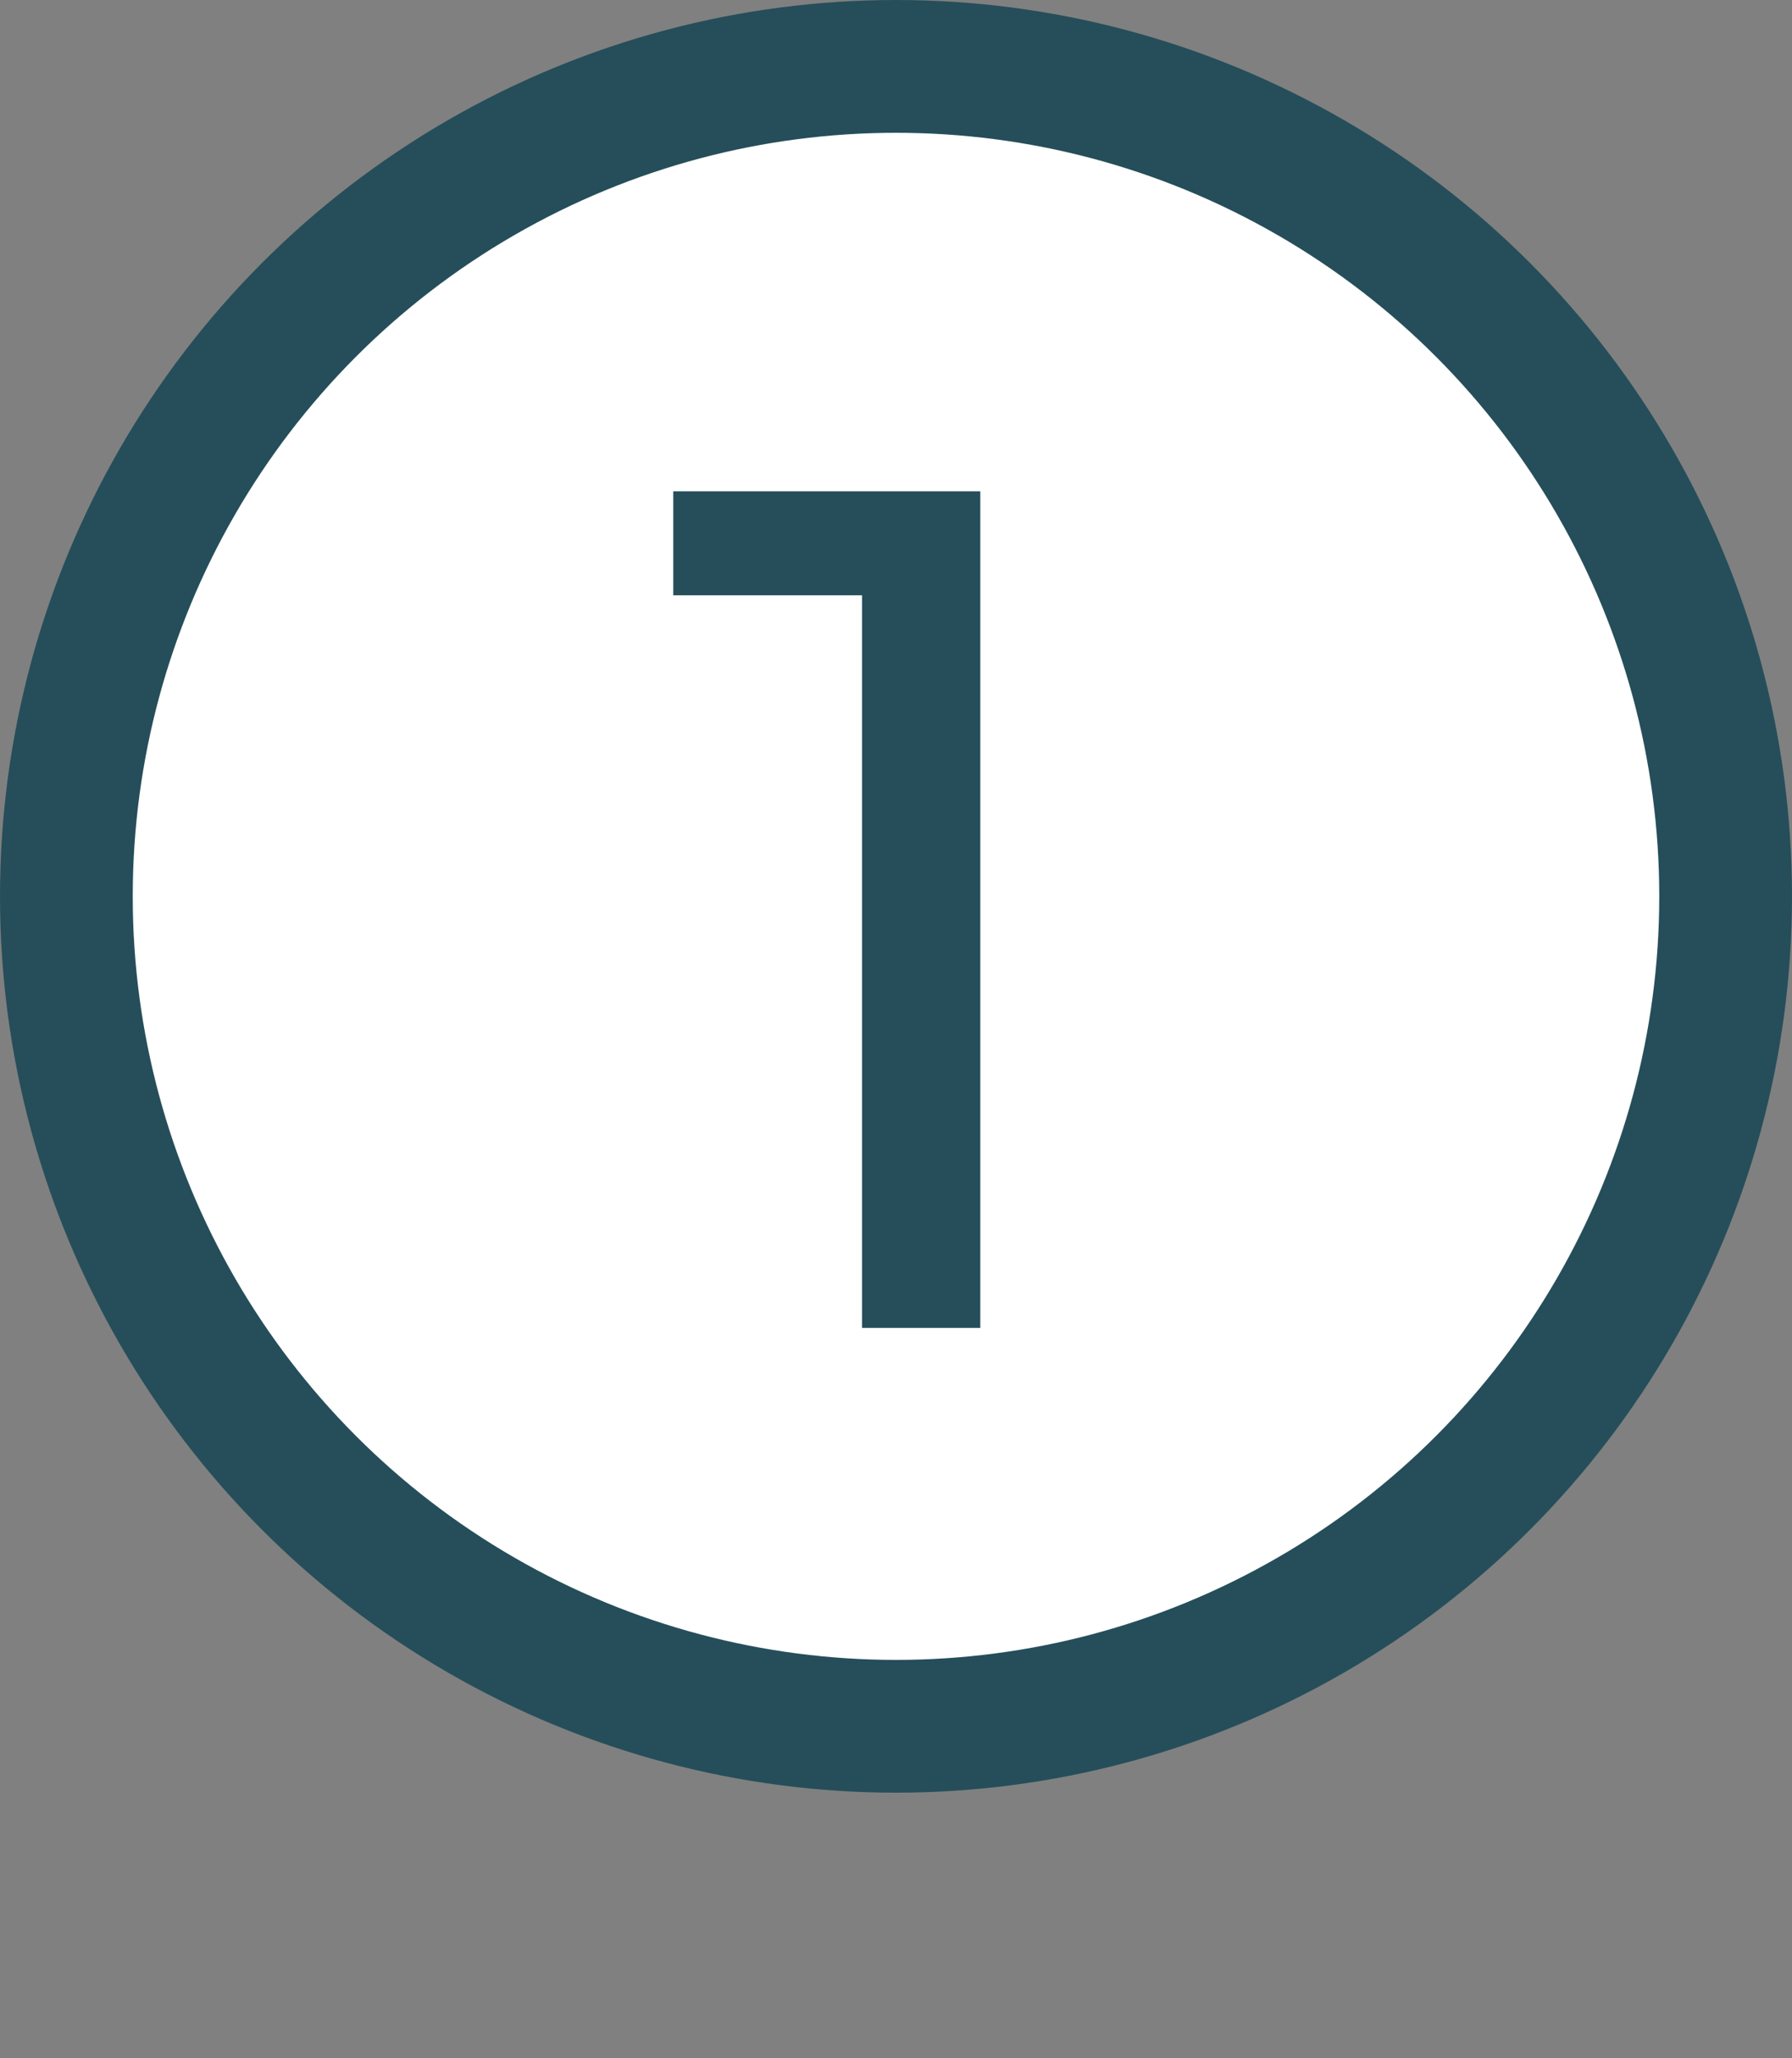
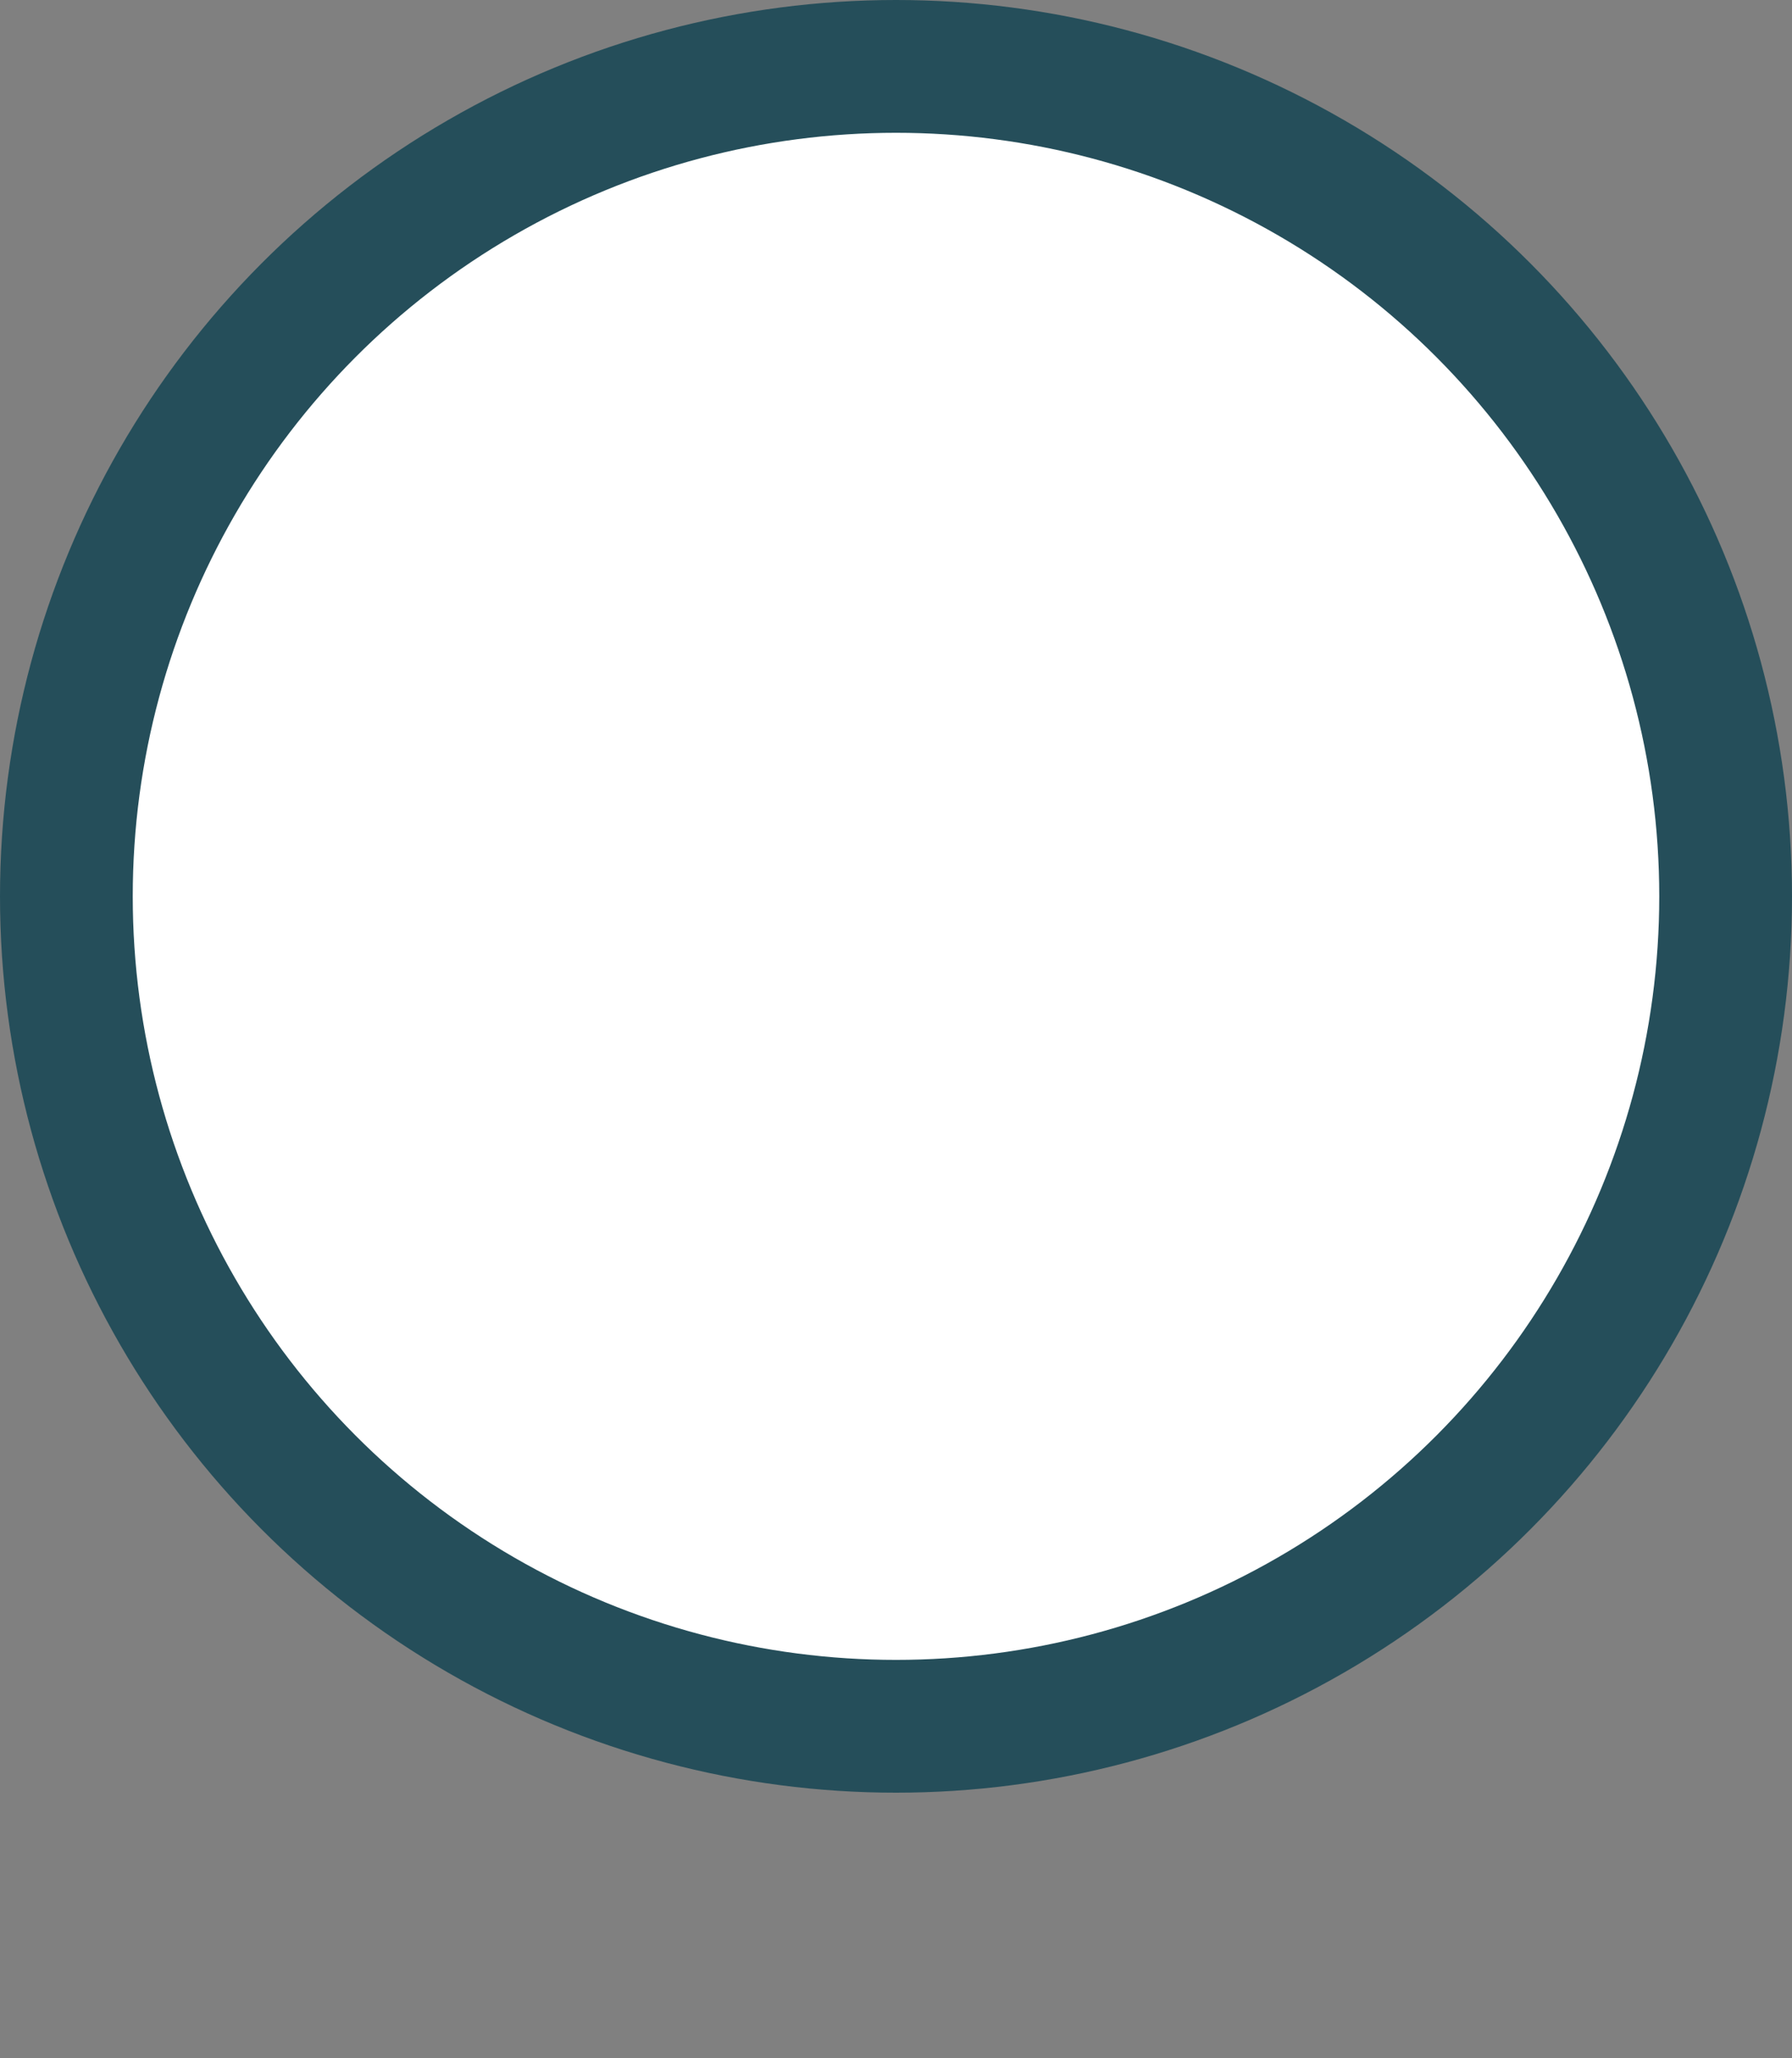
<svg xmlns="http://www.w3.org/2000/svg" width="27" height="31" viewBox="0 0 27 31" fill="none">
  <rect x="0" y="0" width="27" height="31" fill="#808080" stroke="none" />
  <circle cx="13.5" cy="13.5" r="12.5" fill="white" stroke="#254E5A" stroke-width="2" />
-   <path d="M14.77 7.4V20H12.988V8.966H10.144V7.4H14.77Z" fill="#254E5A" />
</svg>